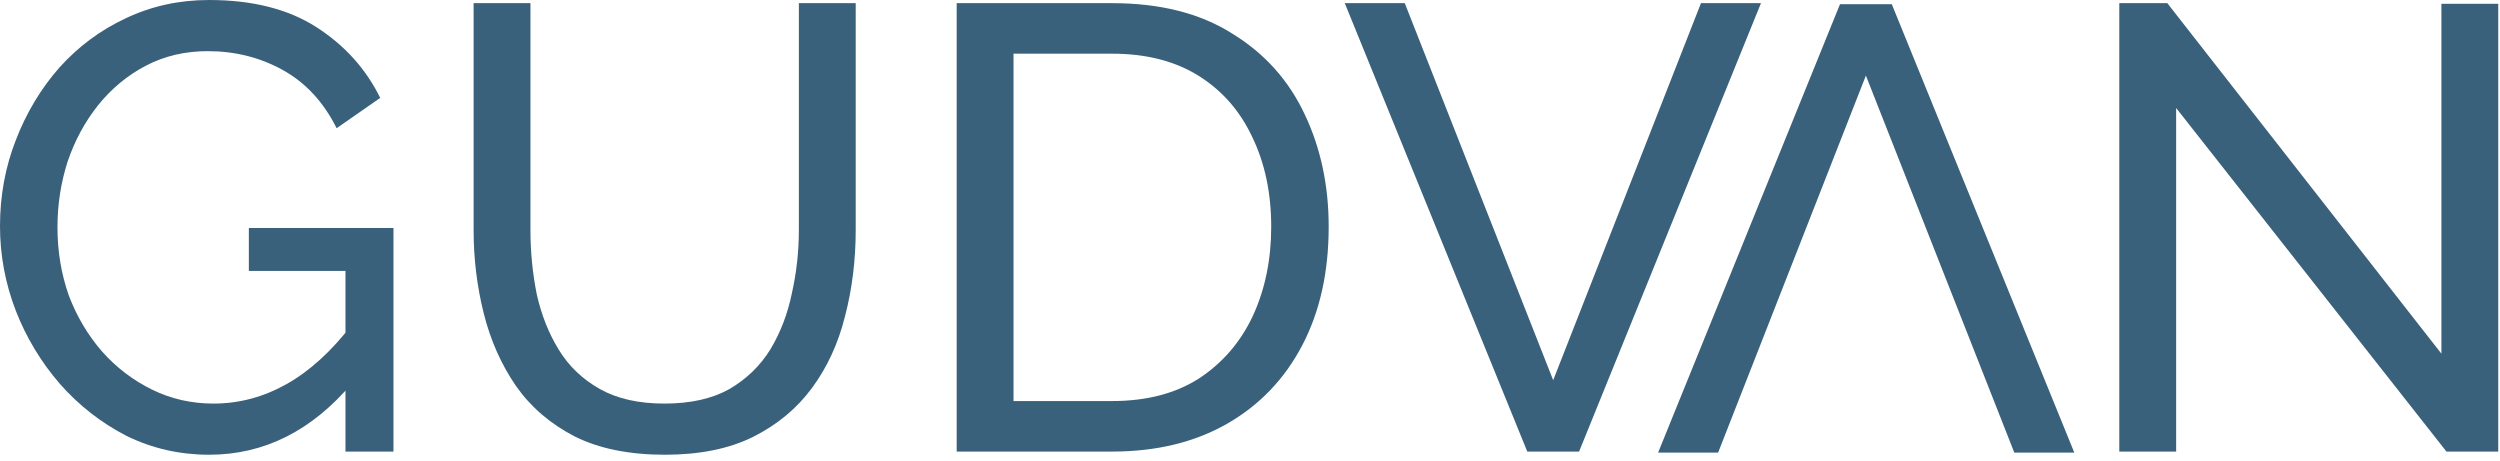
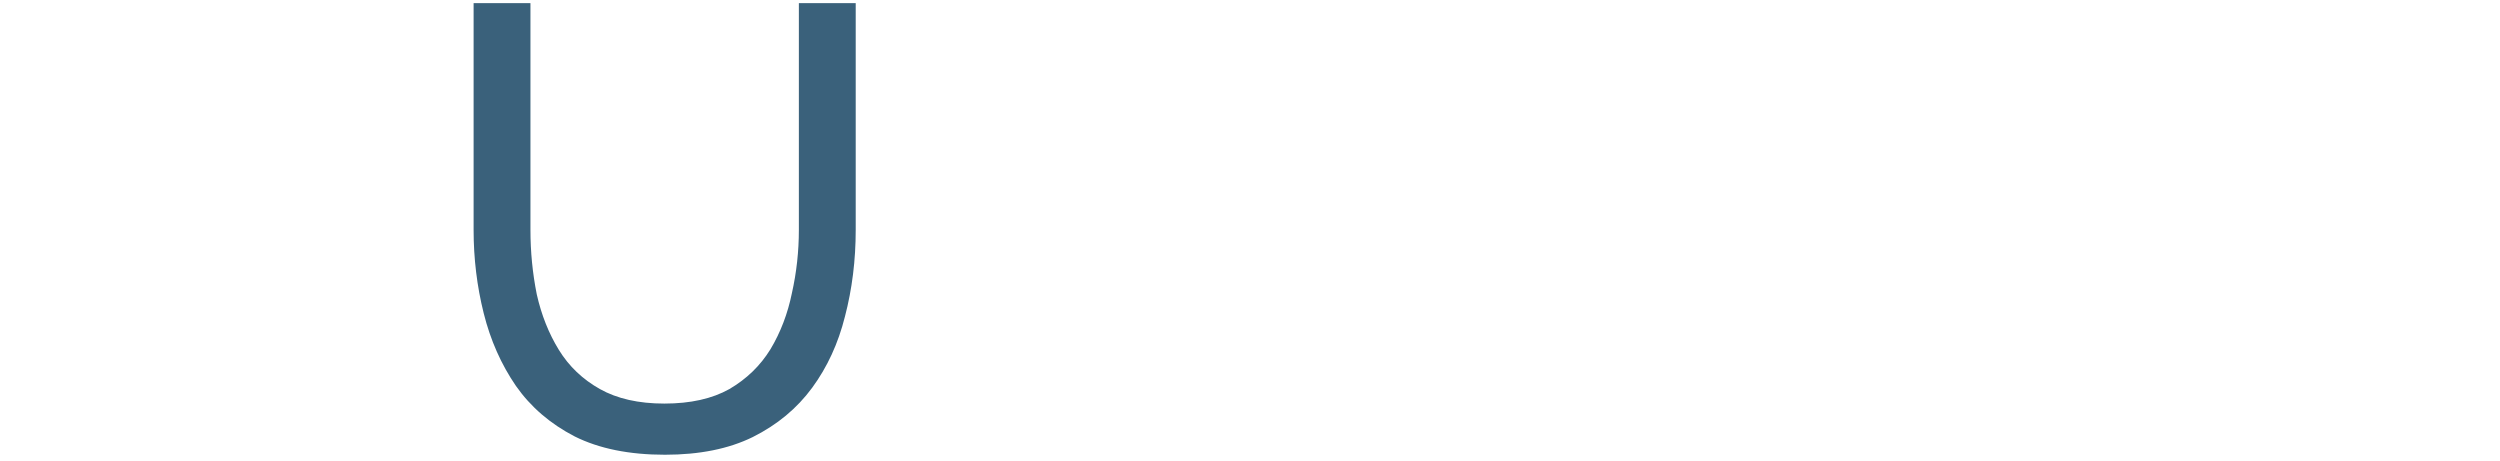
<svg xmlns="http://www.w3.org/2000/svg" width="190" height="35" viewBox="0 0 190 35" fill="none">
-   <path d="M15.888 34.56C13.648 34.56 11.552 34.08 9.6 33.12C7.68 32.128 6 30.816 4.56 29.184C3.12 27.52 2 25.664 1.2 23.616C0.4 21.536 0 19.392 0 17.184C0 14.88 0.4 12.704 1.2 10.656C2 8.576 3.104 6.736 4.512 5.136C5.952 3.536 7.632 2.288 9.552 1.392C11.504 0.464 13.616 0 15.888 0C19.184 0 21.904 0.688 24.048 2.064C26.192 3.44 27.808 5.232 28.896 7.44L25.584 9.744C24.592 7.76 23.232 6.288 21.504 5.328C19.776 4.368 17.872 3.888 15.792 3.888C14.064 3.888 12.496 4.256 11.088 4.992C9.68 5.728 8.464 6.736 7.44 8.016C6.448 9.264 5.68 10.688 5.136 12.288C4.624 13.888 4.368 15.552 4.368 17.28C4.368 19.104 4.656 20.832 5.232 22.464C5.84 24.064 6.688 25.488 7.776 26.736C8.864 27.952 10.128 28.912 11.568 29.616C13.008 30.32 14.56 30.672 16.224 30.672C18.176 30.672 20.032 30.176 21.792 29.184C23.552 28.192 25.216 26.672 26.784 24.624V29.088C23.712 32.736 20.08 34.56 15.888 34.56ZM26.256 20.592H18.912V17.328H29.904V34.32H26.256V20.592Z" fill="#3A617B" />
  <path d="M50.538 34.56C47.818 34.56 45.53 34.096 43.674 33.168C41.818 32.208 40.33 30.928 39.21 29.328C38.09 27.696 37.274 25.856 36.762 23.808C36.25 21.76 35.994 19.648 35.994 17.472V0.24H40.314V17.472C40.314 19.136 40.474 20.768 40.794 22.368C41.146 23.936 41.706 25.344 42.474 26.592C43.242 27.84 44.282 28.832 45.594 29.568C46.906 30.304 48.538 30.672 50.49 30.672C52.474 30.672 54.122 30.304 55.434 29.568C56.746 28.8 57.786 27.792 58.554 26.544C59.322 25.264 59.866 23.84 60.186 22.272C60.538 20.704 60.714 19.104 60.714 17.472V0.24H65.034V17.472C65.034 19.776 64.762 21.968 64.218 24.048C63.706 26.096 62.874 27.904 61.722 29.472C60.57 31.04 59.066 32.288 57.21 33.216C55.386 34.112 53.162 34.56 50.538 34.56Z" fill="#3A617B" />
-   <path d="M72.708 34.32V0.24H84.516C88.164 0.24 91.204 1.008 93.636 2.544C96.1 4.048 97.94 6.096 99.156 8.688C100.372 11.248 100.98 14.096 100.98 17.232C100.98 20.688 100.308 23.696 98.964 26.256C97.62 28.816 95.716 30.8 93.252 32.208C90.788 33.616 87.876 34.32 84.516 34.32H72.708ZM96.612 17.232C96.612 14.672 96.132 12.4 95.172 10.416C94.244 8.432 92.884 6.88 91.092 5.76C89.3 4.64 87.108 4.08 84.516 4.08H77.028V30.48H84.516C87.14 30.48 89.348 29.904 91.14 28.752C92.932 27.568 94.292 25.984 95.22 24C96.148 21.984 96.612 19.728 96.612 17.232Z" fill="#3A617B" />
-   <path d="M106.762 0.24L118.042 28.896L129.274 0.24H133.834L120.01 34.32H116.074L102.202 0.24H106.762Z" fill="#3A617B" />
-   <path d="M165.387 8.208V34.32H161.067V0.24H164.715L185.547 26.88V0.288H189.867V34.32H185.931L165.387 8.208Z" fill="#3A617B" />
-   <path d="M153.088 34.4L141.808 5.744L130.576 34.4H126.016L139.84 0.32H143.776L157.648 34.4H153.088Z" fill="#3A617B" />
</svg>